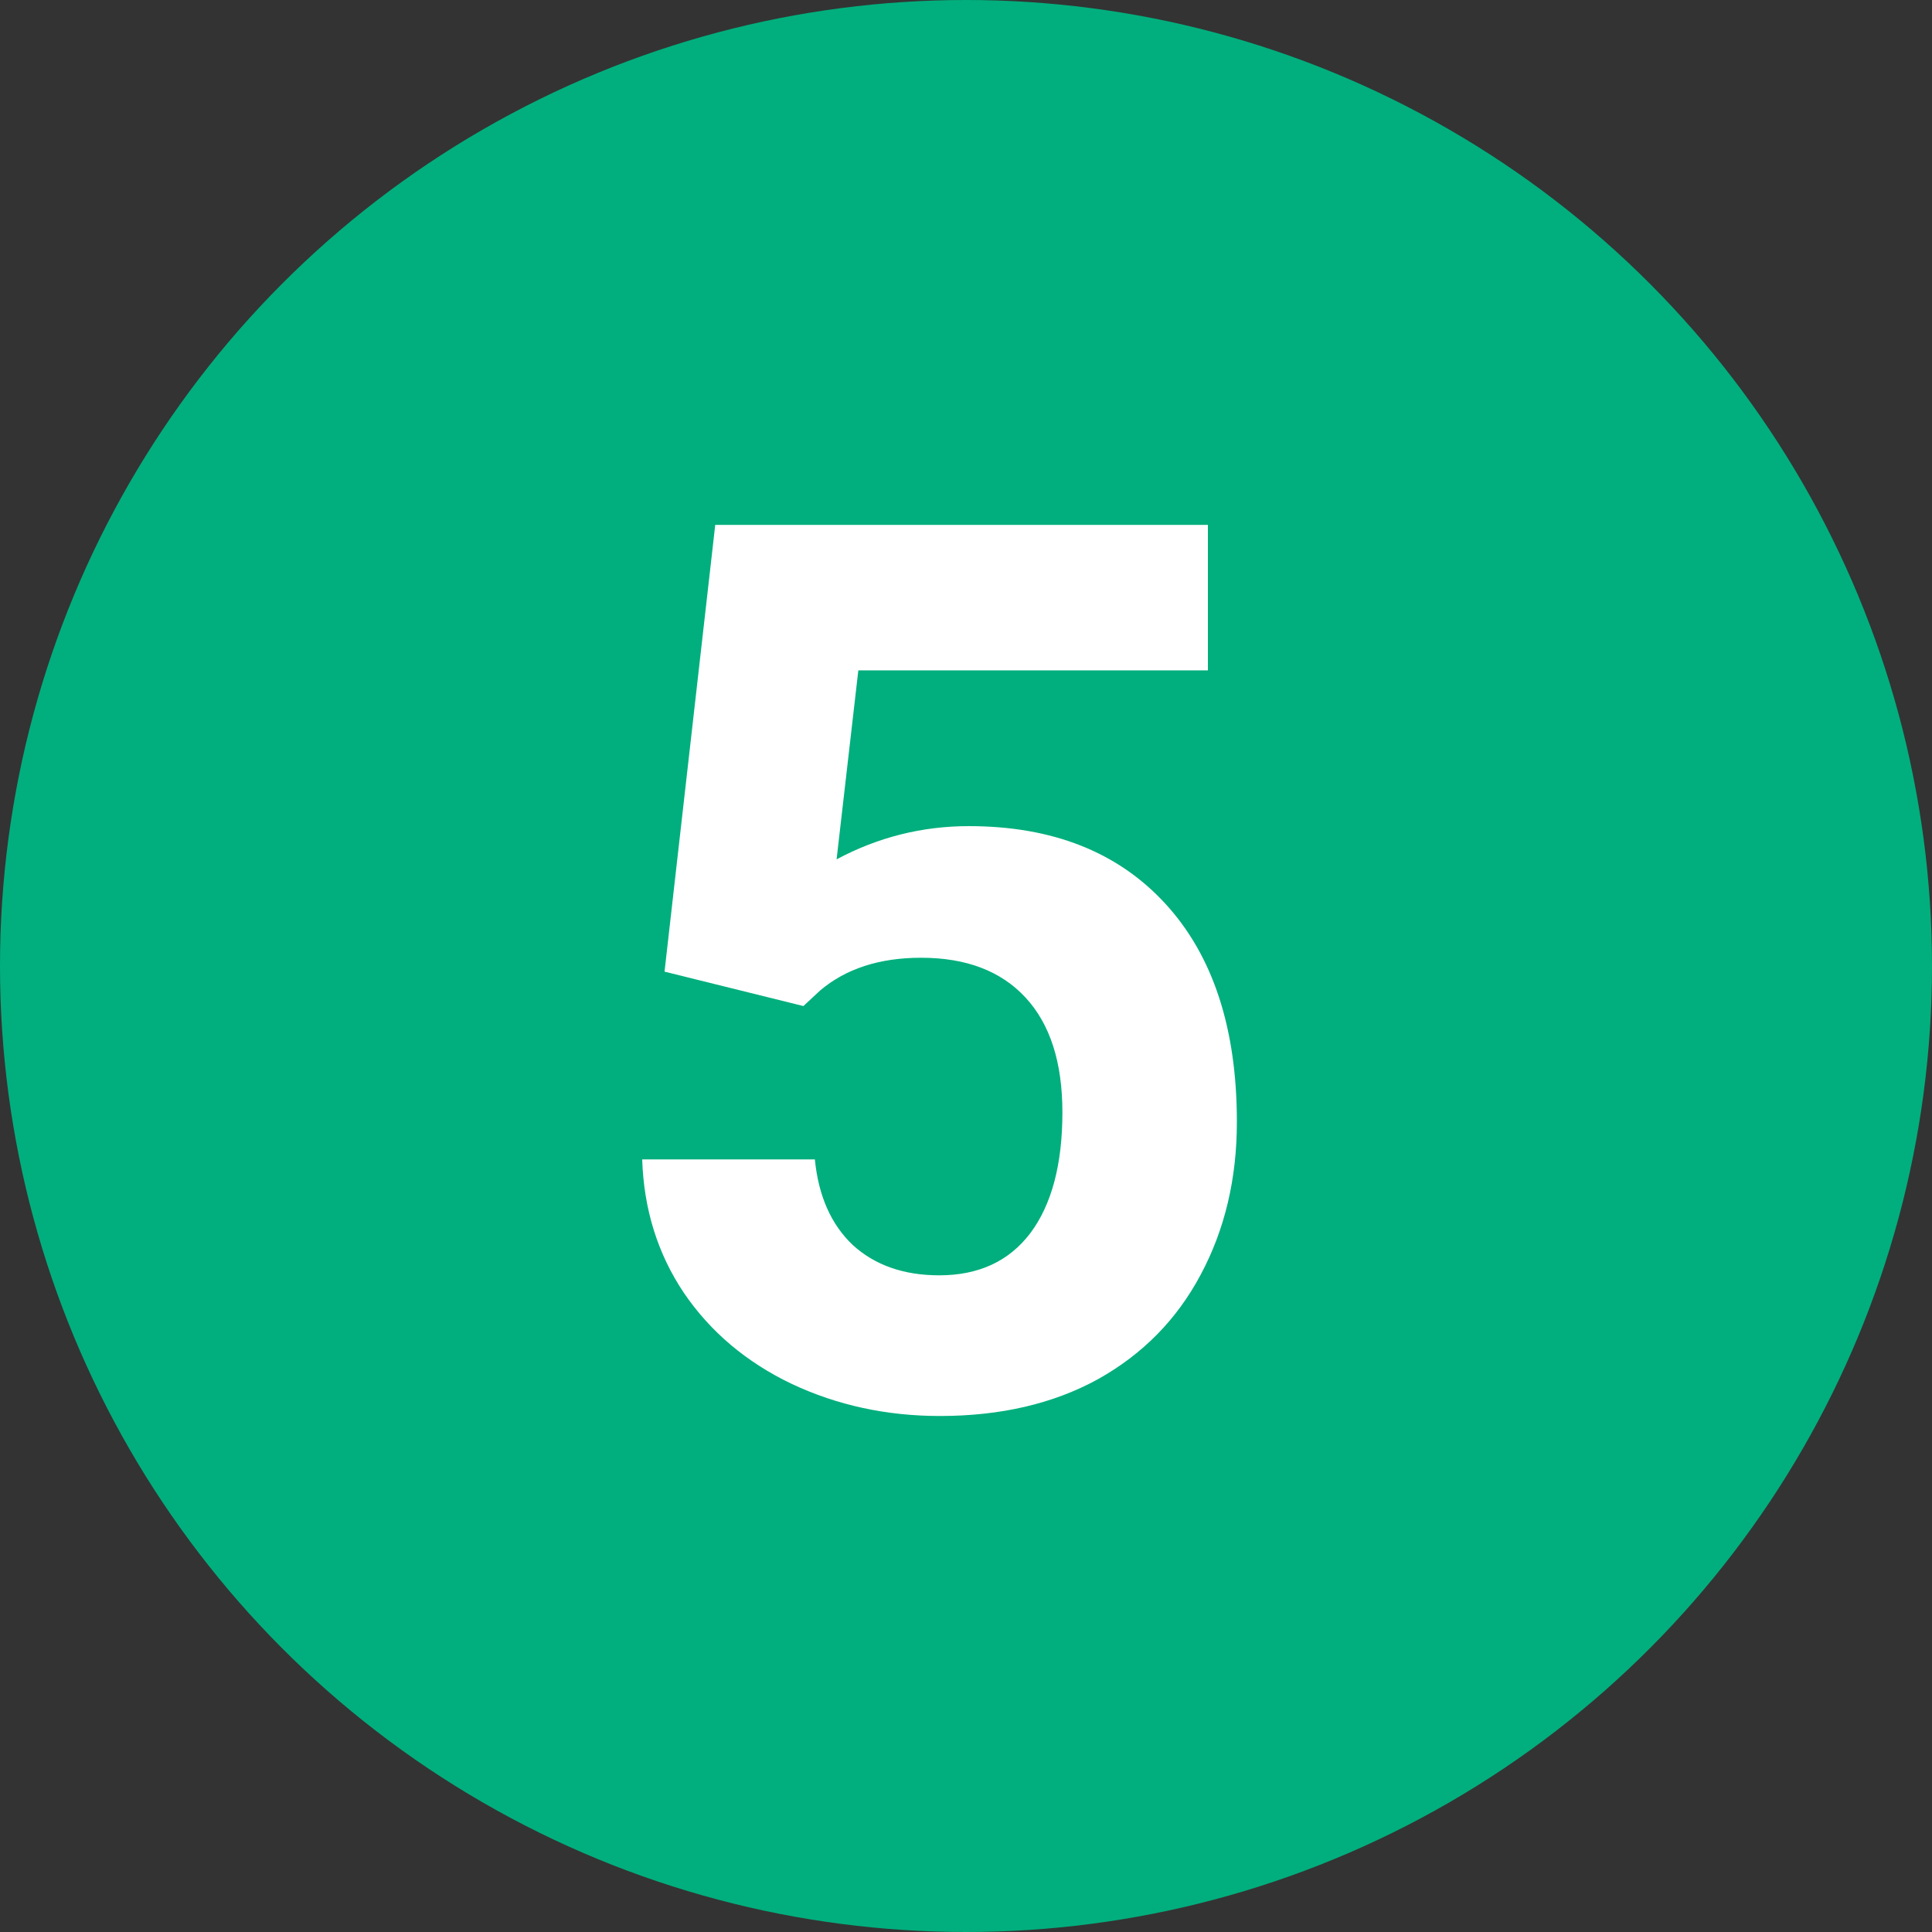
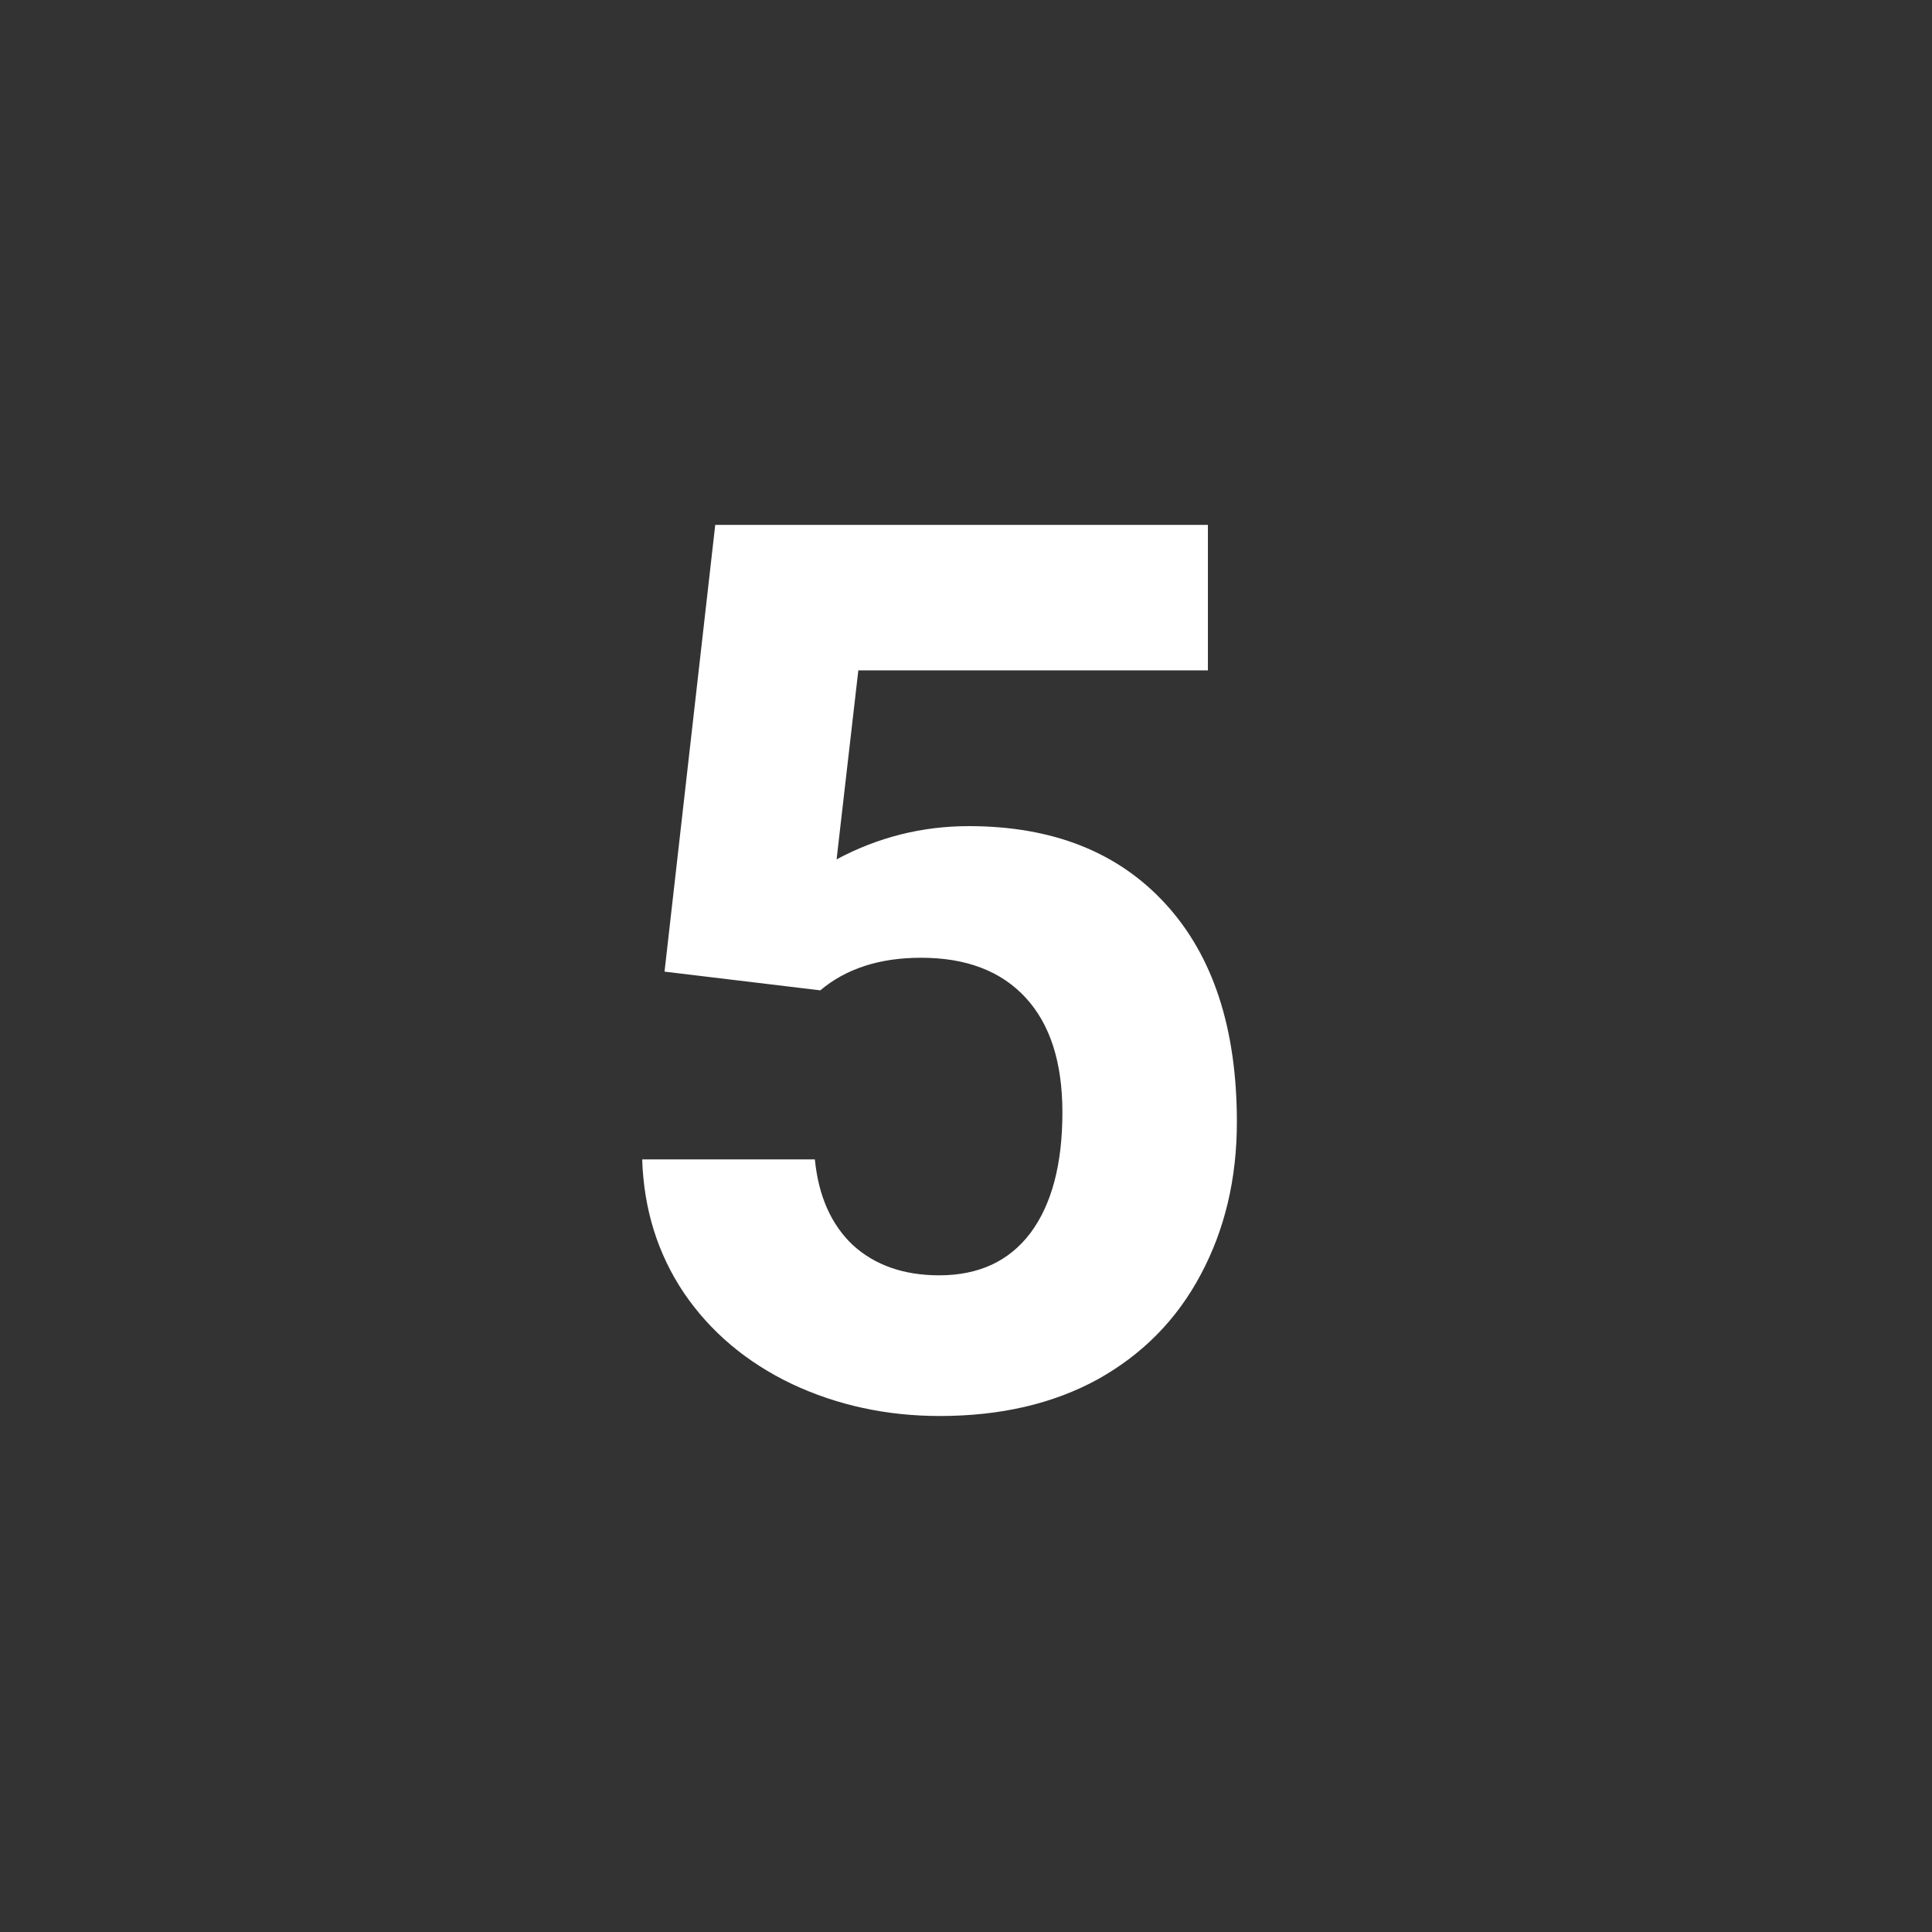
<svg xmlns="http://www.w3.org/2000/svg" width="300" height="300" viewBox="0 0 300 300" fill="none">
  <rect x="0" y="0" width="300" height="300" fill="#333333" stroke="none" />
-   <circle cx="150" cy="150" r="150" fill="#00AF7D" />
-   <path d="M103.188 150.875L111.062 81.5H187.562V104.094H133.281L129.906 133.438C136.344 130 143.188 128.281 150.438 128.281C163.438 128.281 173.625 132.312 181 140.375C188.375 148.438 192.062 159.719 192.062 174.219C192.062 183.031 190.188 190.938 186.438 197.938C182.75 204.875 177.438 210.281 170.5 214.156C163.562 217.969 155.375 219.875 145.938 219.875C137.688 219.875 130.031 218.219 122.969 214.906C115.906 211.531 110.312 206.812 106.188 200.75C102.125 194.688 99.969 187.781 99.719 180.031H126.531C127.094 185.719 129.062 190.156 132.438 193.344C135.875 196.469 140.344 198.031 145.844 198.031C151.969 198.031 156.688 195.844 160 191.469C163.312 187.031 164.969 180.781 164.969 172.719C164.969 164.969 163.062 159.031 159.25 154.906C155.438 150.781 150.031 148.719 143.031 148.719C136.594 148.719 131.375 150.406 127.375 153.781L124.75 156.219L103.188 150.875Z" fill="white" />
+   <path d="M103.188 150.875L111.062 81.5H187.562V104.094H133.281L129.906 133.438C136.344 130 143.188 128.281 150.438 128.281C163.438 128.281 173.625 132.312 181 140.375C188.375 148.438 192.062 159.719 192.062 174.219C192.062 183.031 190.188 190.938 186.438 197.938C182.75 204.875 177.438 210.281 170.5 214.156C163.562 217.969 155.375 219.875 145.938 219.875C137.688 219.875 130.031 218.219 122.969 214.906C115.906 211.531 110.312 206.812 106.188 200.75C102.125 194.688 99.969 187.781 99.719 180.031H126.531C127.094 185.719 129.062 190.156 132.438 193.344C135.875 196.469 140.344 198.031 145.844 198.031C151.969 198.031 156.688 195.844 160 191.469C163.312 187.031 164.969 180.781 164.969 172.719C164.969 164.969 163.062 159.031 159.25 154.906C155.438 150.781 150.031 148.719 143.031 148.719C136.594 148.719 131.375 150.406 127.375 153.781L103.188 150.875Z" fill="white" />
</svg>